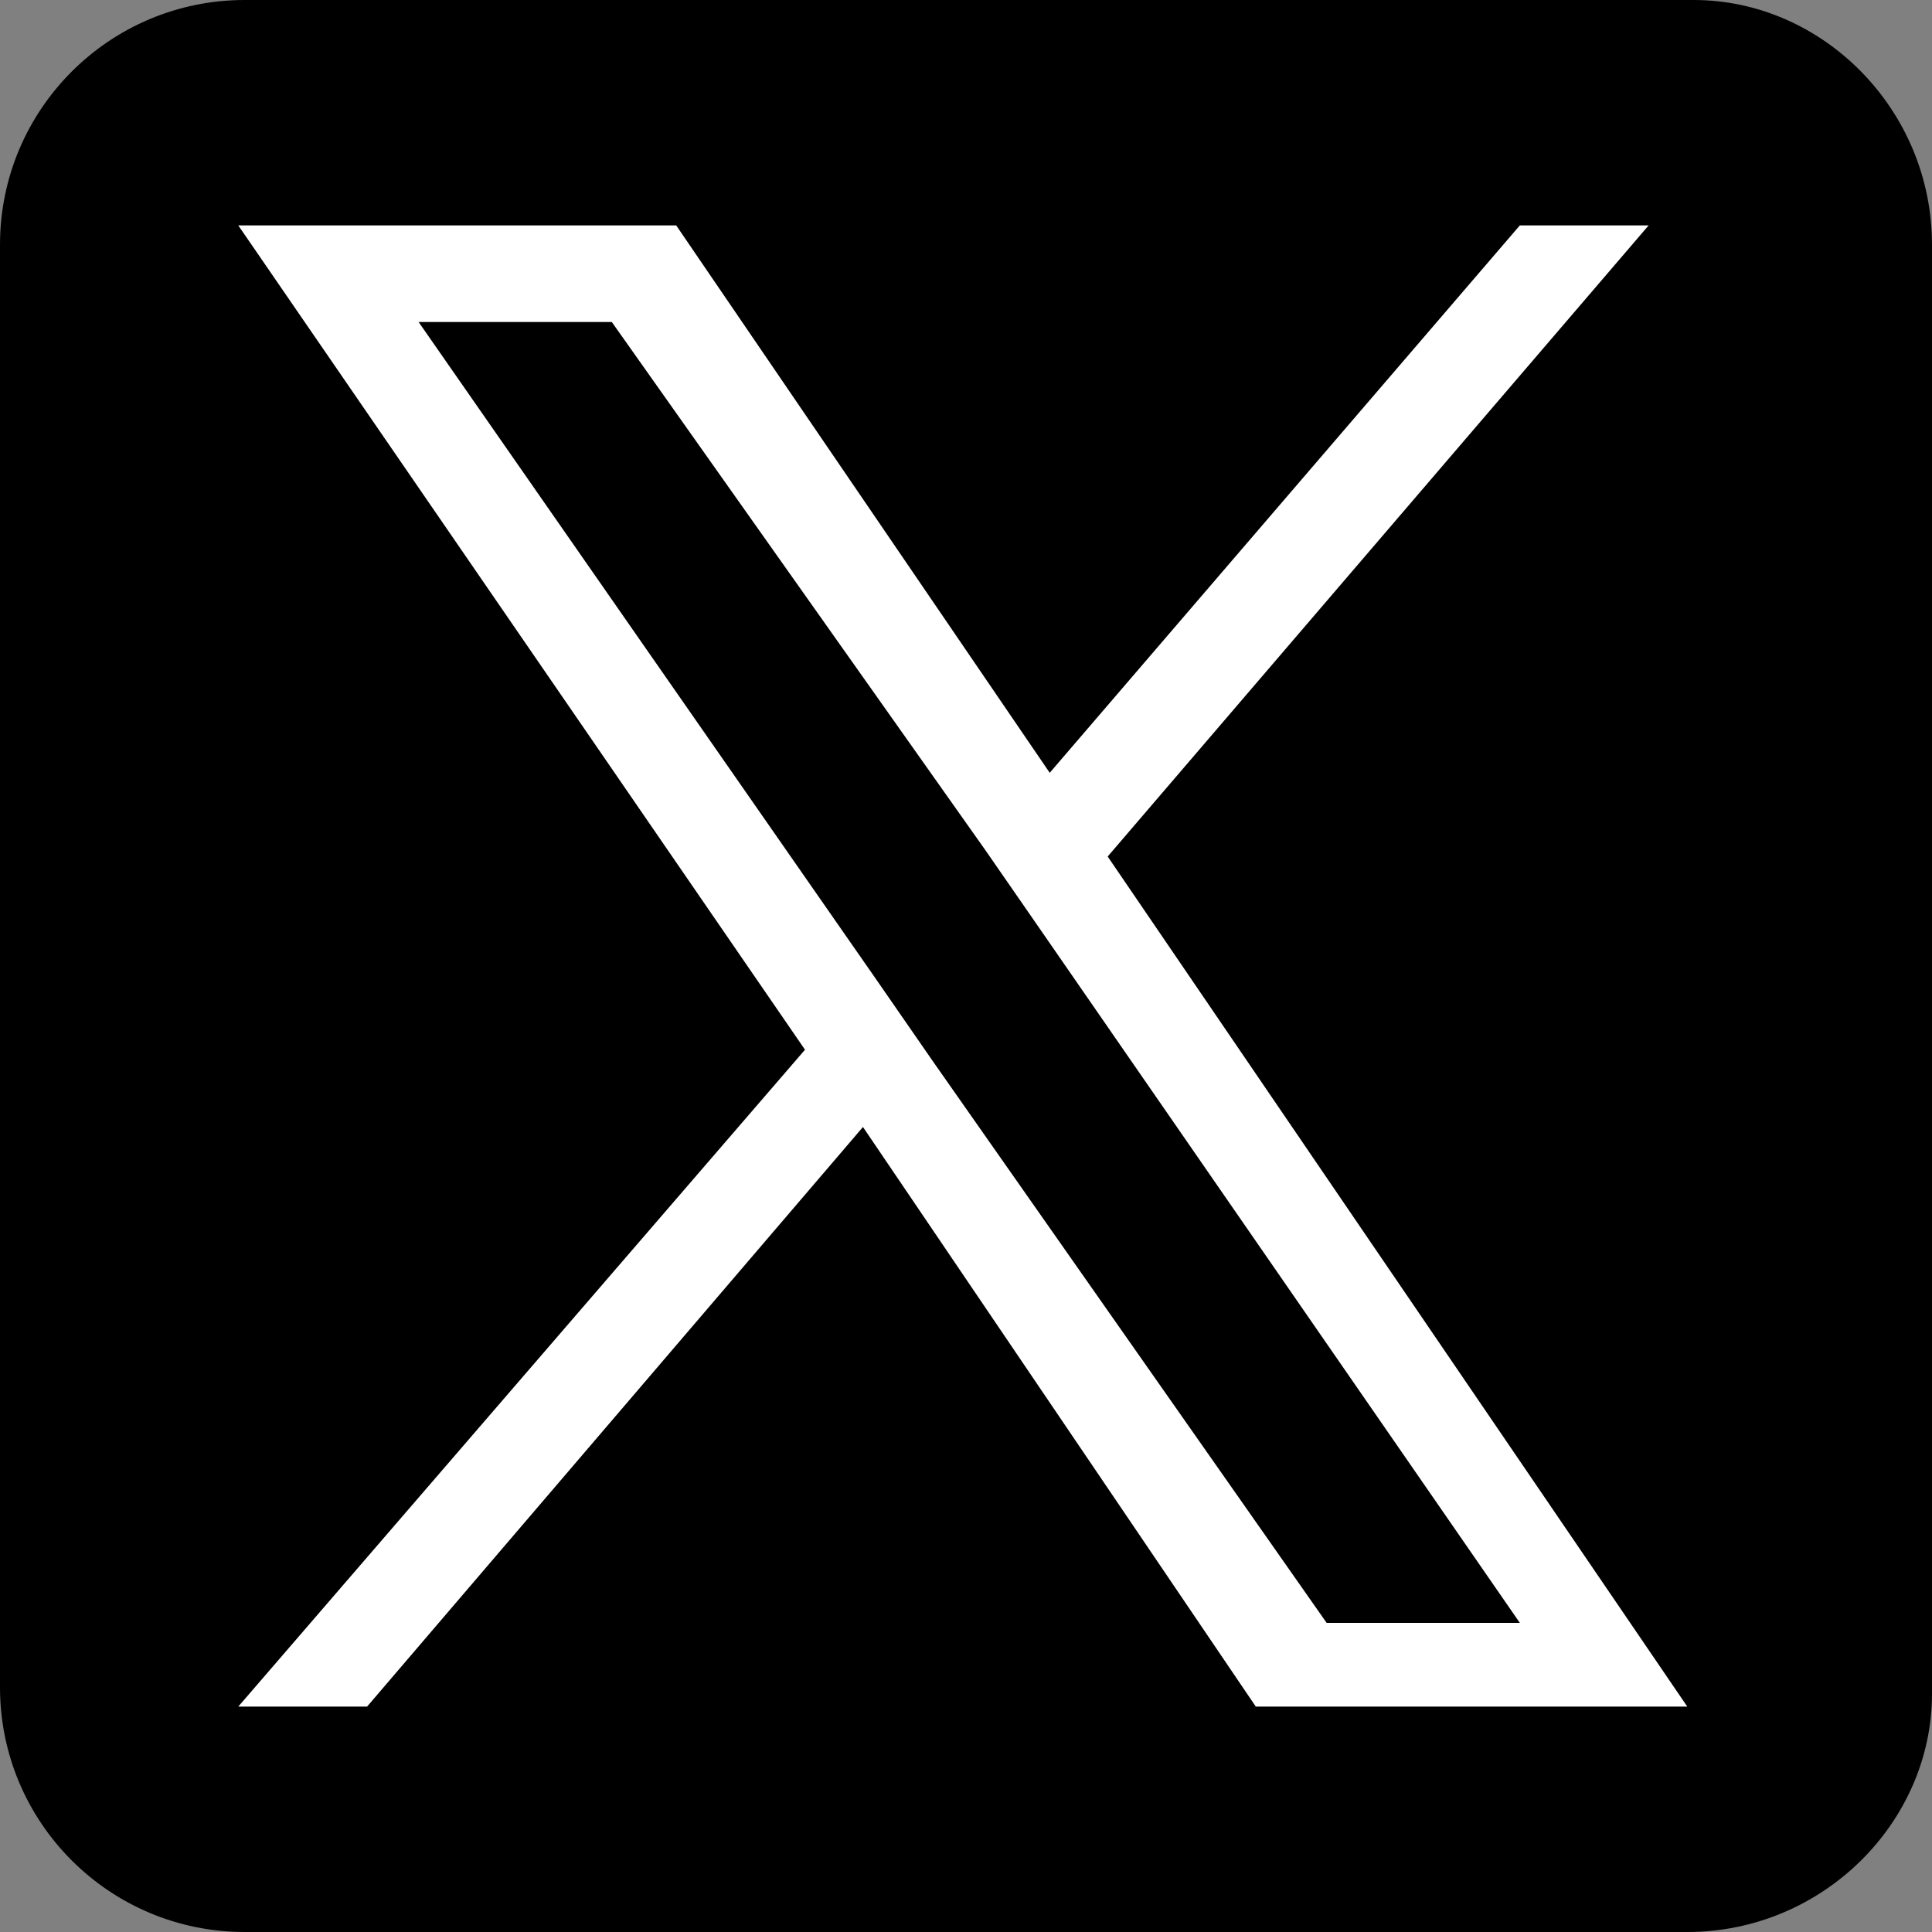
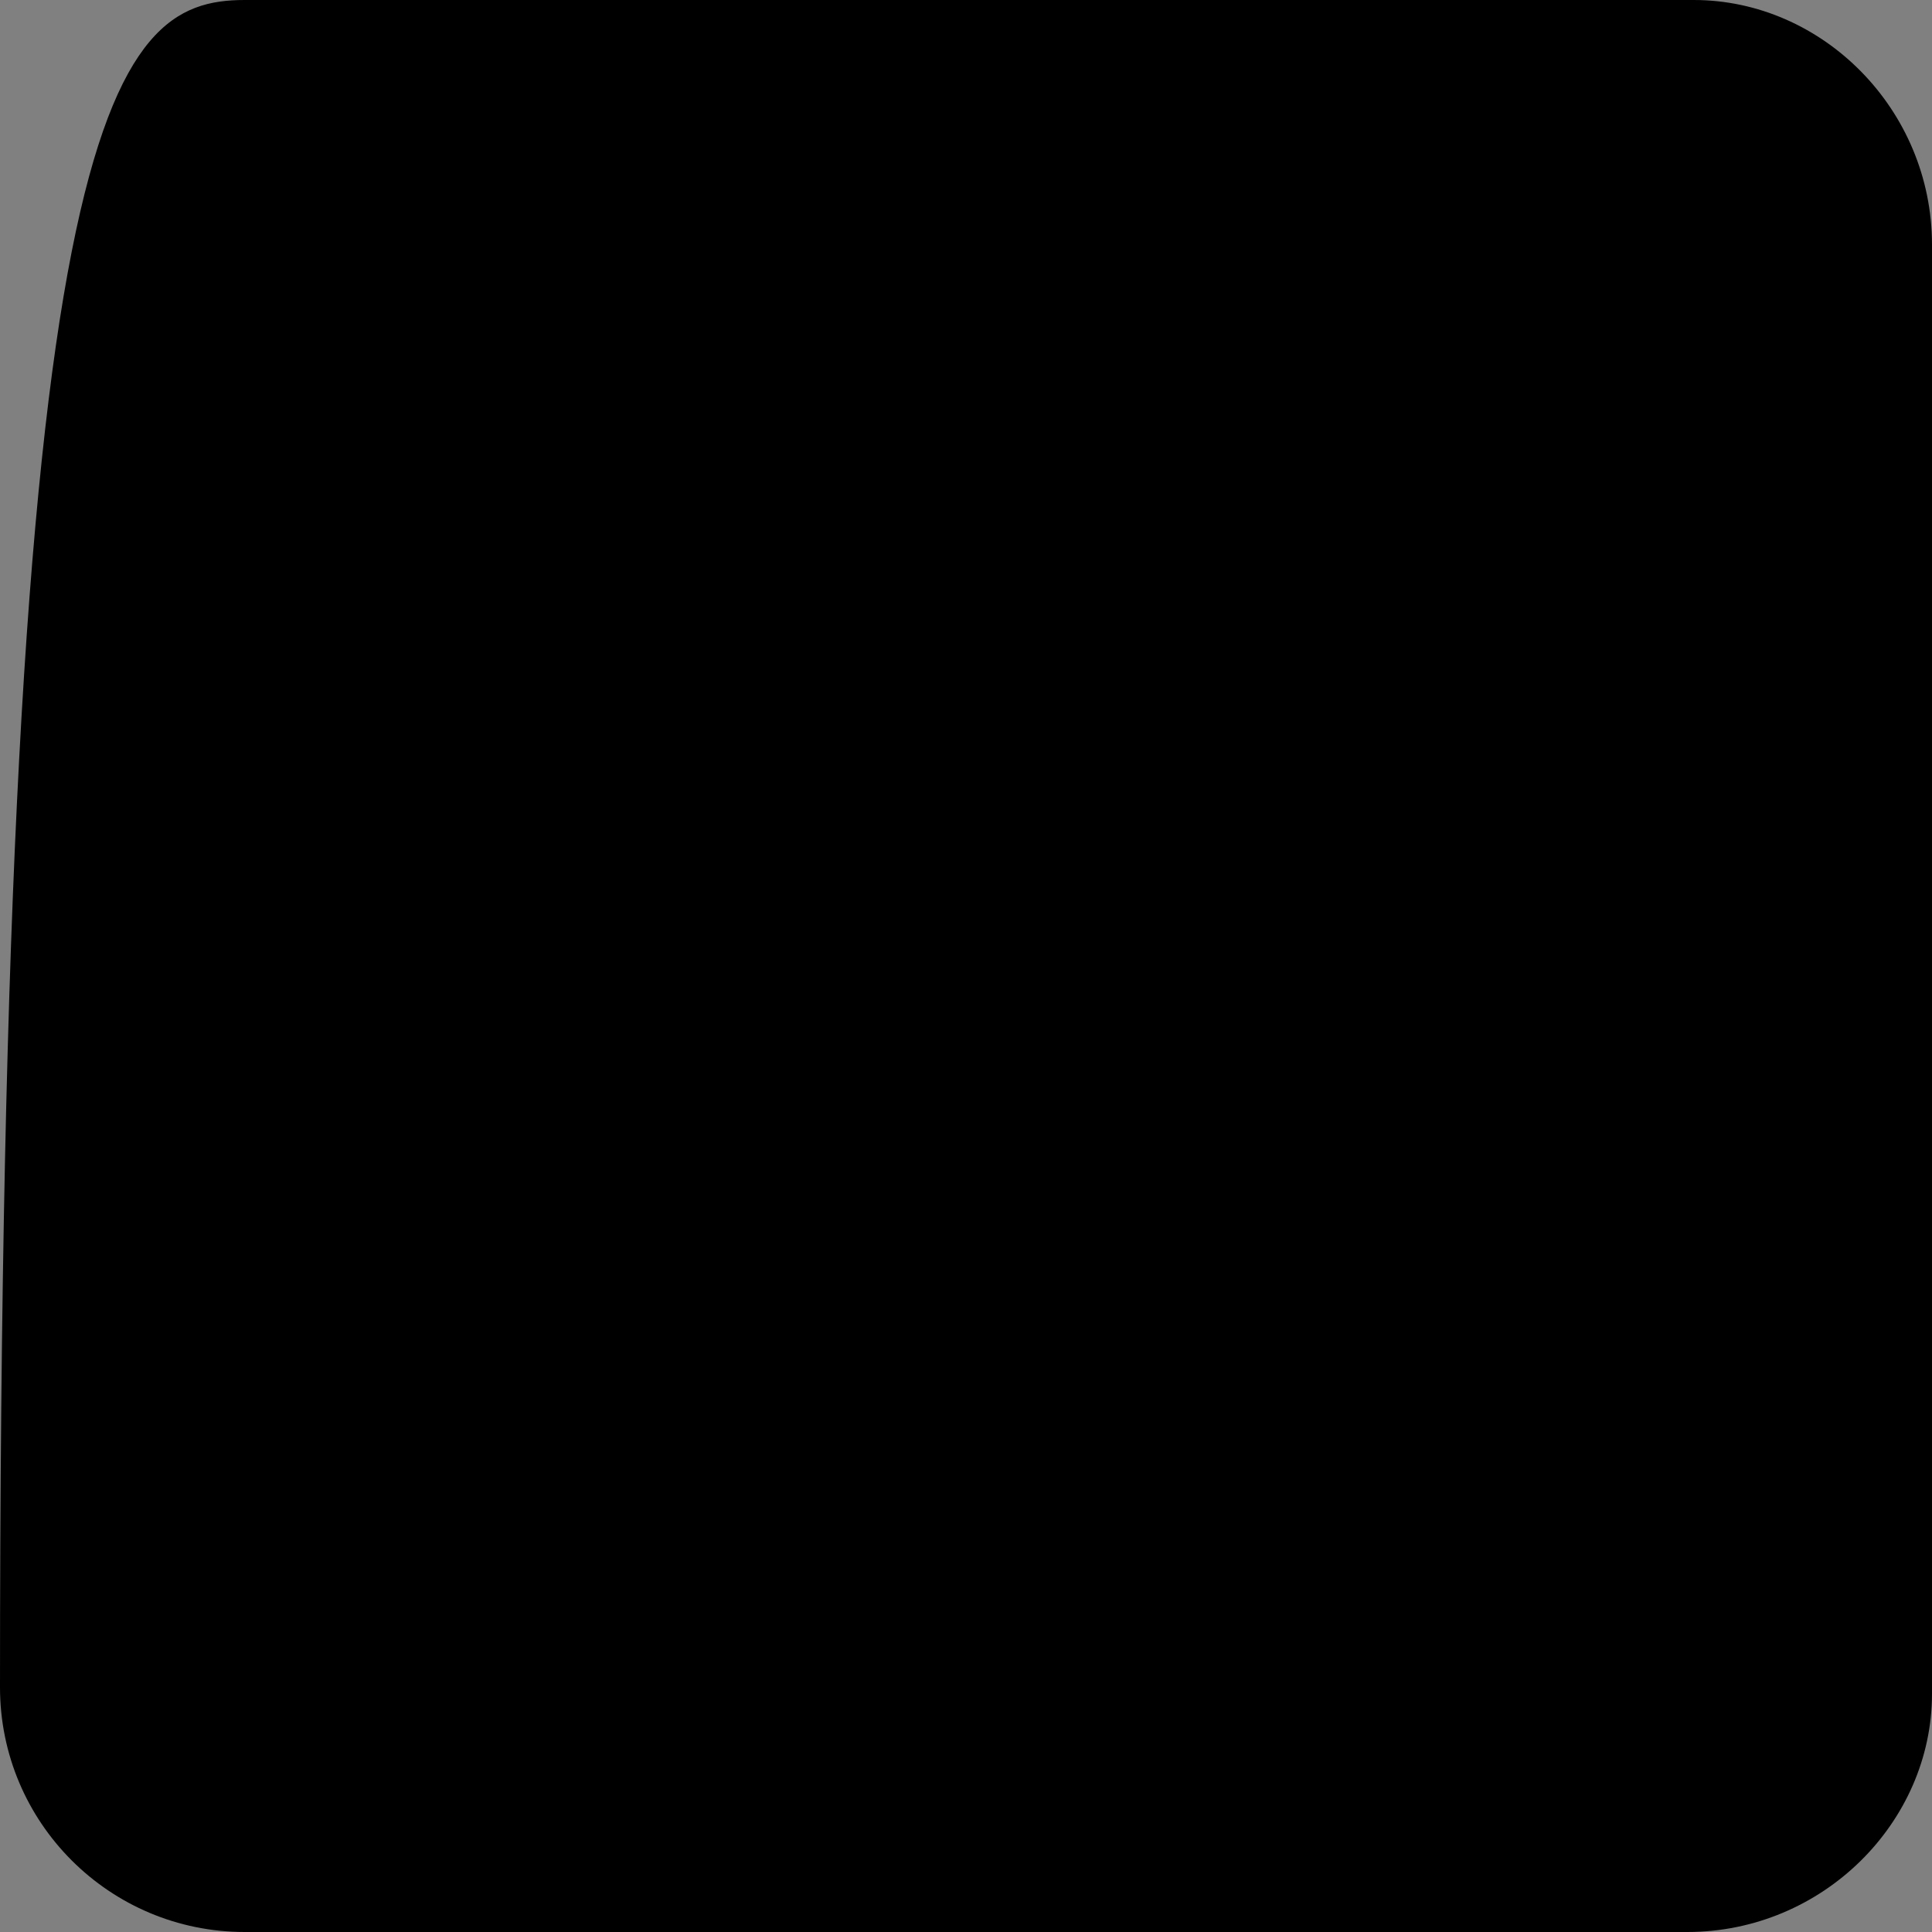
<svg xmlns="http://www.w3.org/2000/svg" version="1.1" id="r1" x="0px" y="0px" viewBox="0 0 30 30" style="enable-background:new 0 0 30 30;" xml:space="preserve">
  <rect x="0" y="0" width="30" height="30" fill="#808080" stroke="none" />
  <style type="text/css">
	.st0{fill:#FFFFFF;}
</style>
-   <path d="M26.2,30H3.8C1.7,30,0,28.3,0,26.2V3.8C0,1.7,1.7,0,3.8,0h22.5c2,0,3.7,1.7,3.7,3.8v22.5C30,28.3,28.3,30,26.2,30z" />
-   <path class="st0" d="M17.2,13.3l8.4-9.8h-2L16.3,12l-5.8-8.5H3.7l8.8,12.8L3.7,26.5h2l7.7-9l6.1,9h6.7L17.2,13.3L17.2,13.3z   M14.5,16.5l-0.9-1.3L6.5,5h3l5.8,8.2l0.9,1.3l7.4,10.7h-3L14.5,16.5L14.5,16.5z" />
+   <path d="M26.2,30H3.8C1.7,30,0,28.3,0,26.2C0,1.7,1.7,0,3.8,0h22.5c2,0,3.7,1.7,3.7,3.8v22.5C30,28.3,28.3,30,26.2,30z" />
</svg>